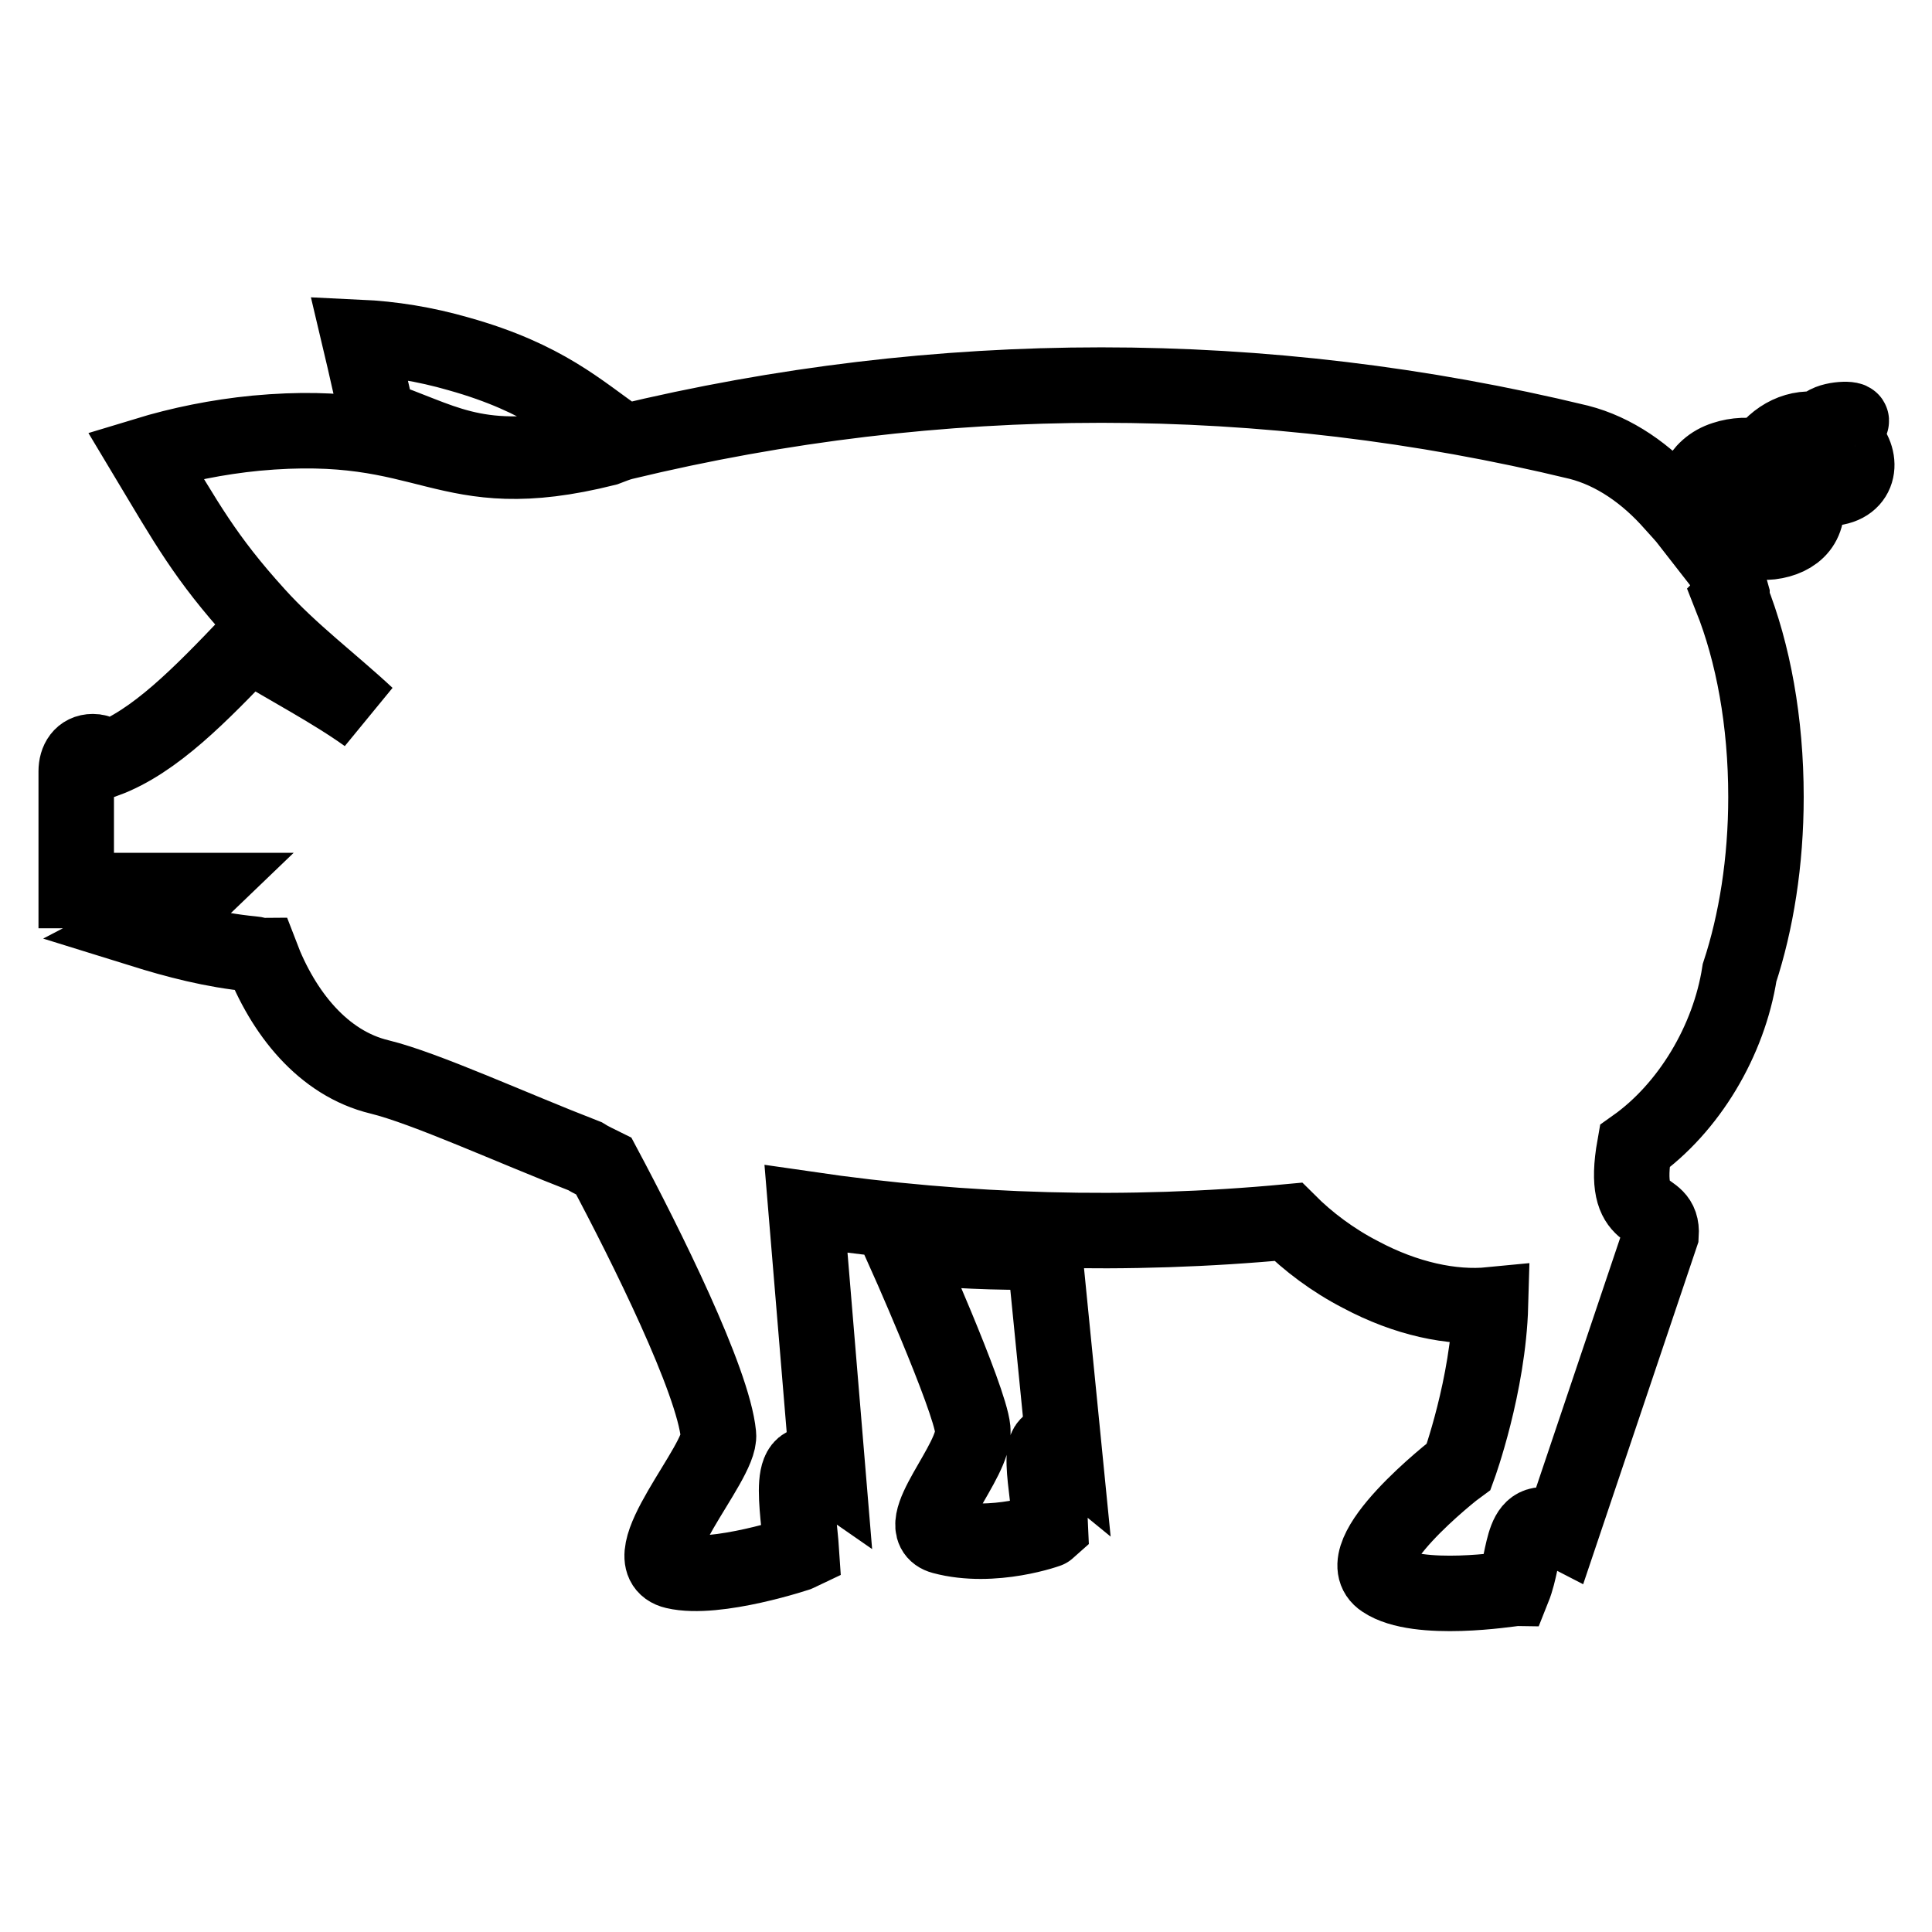
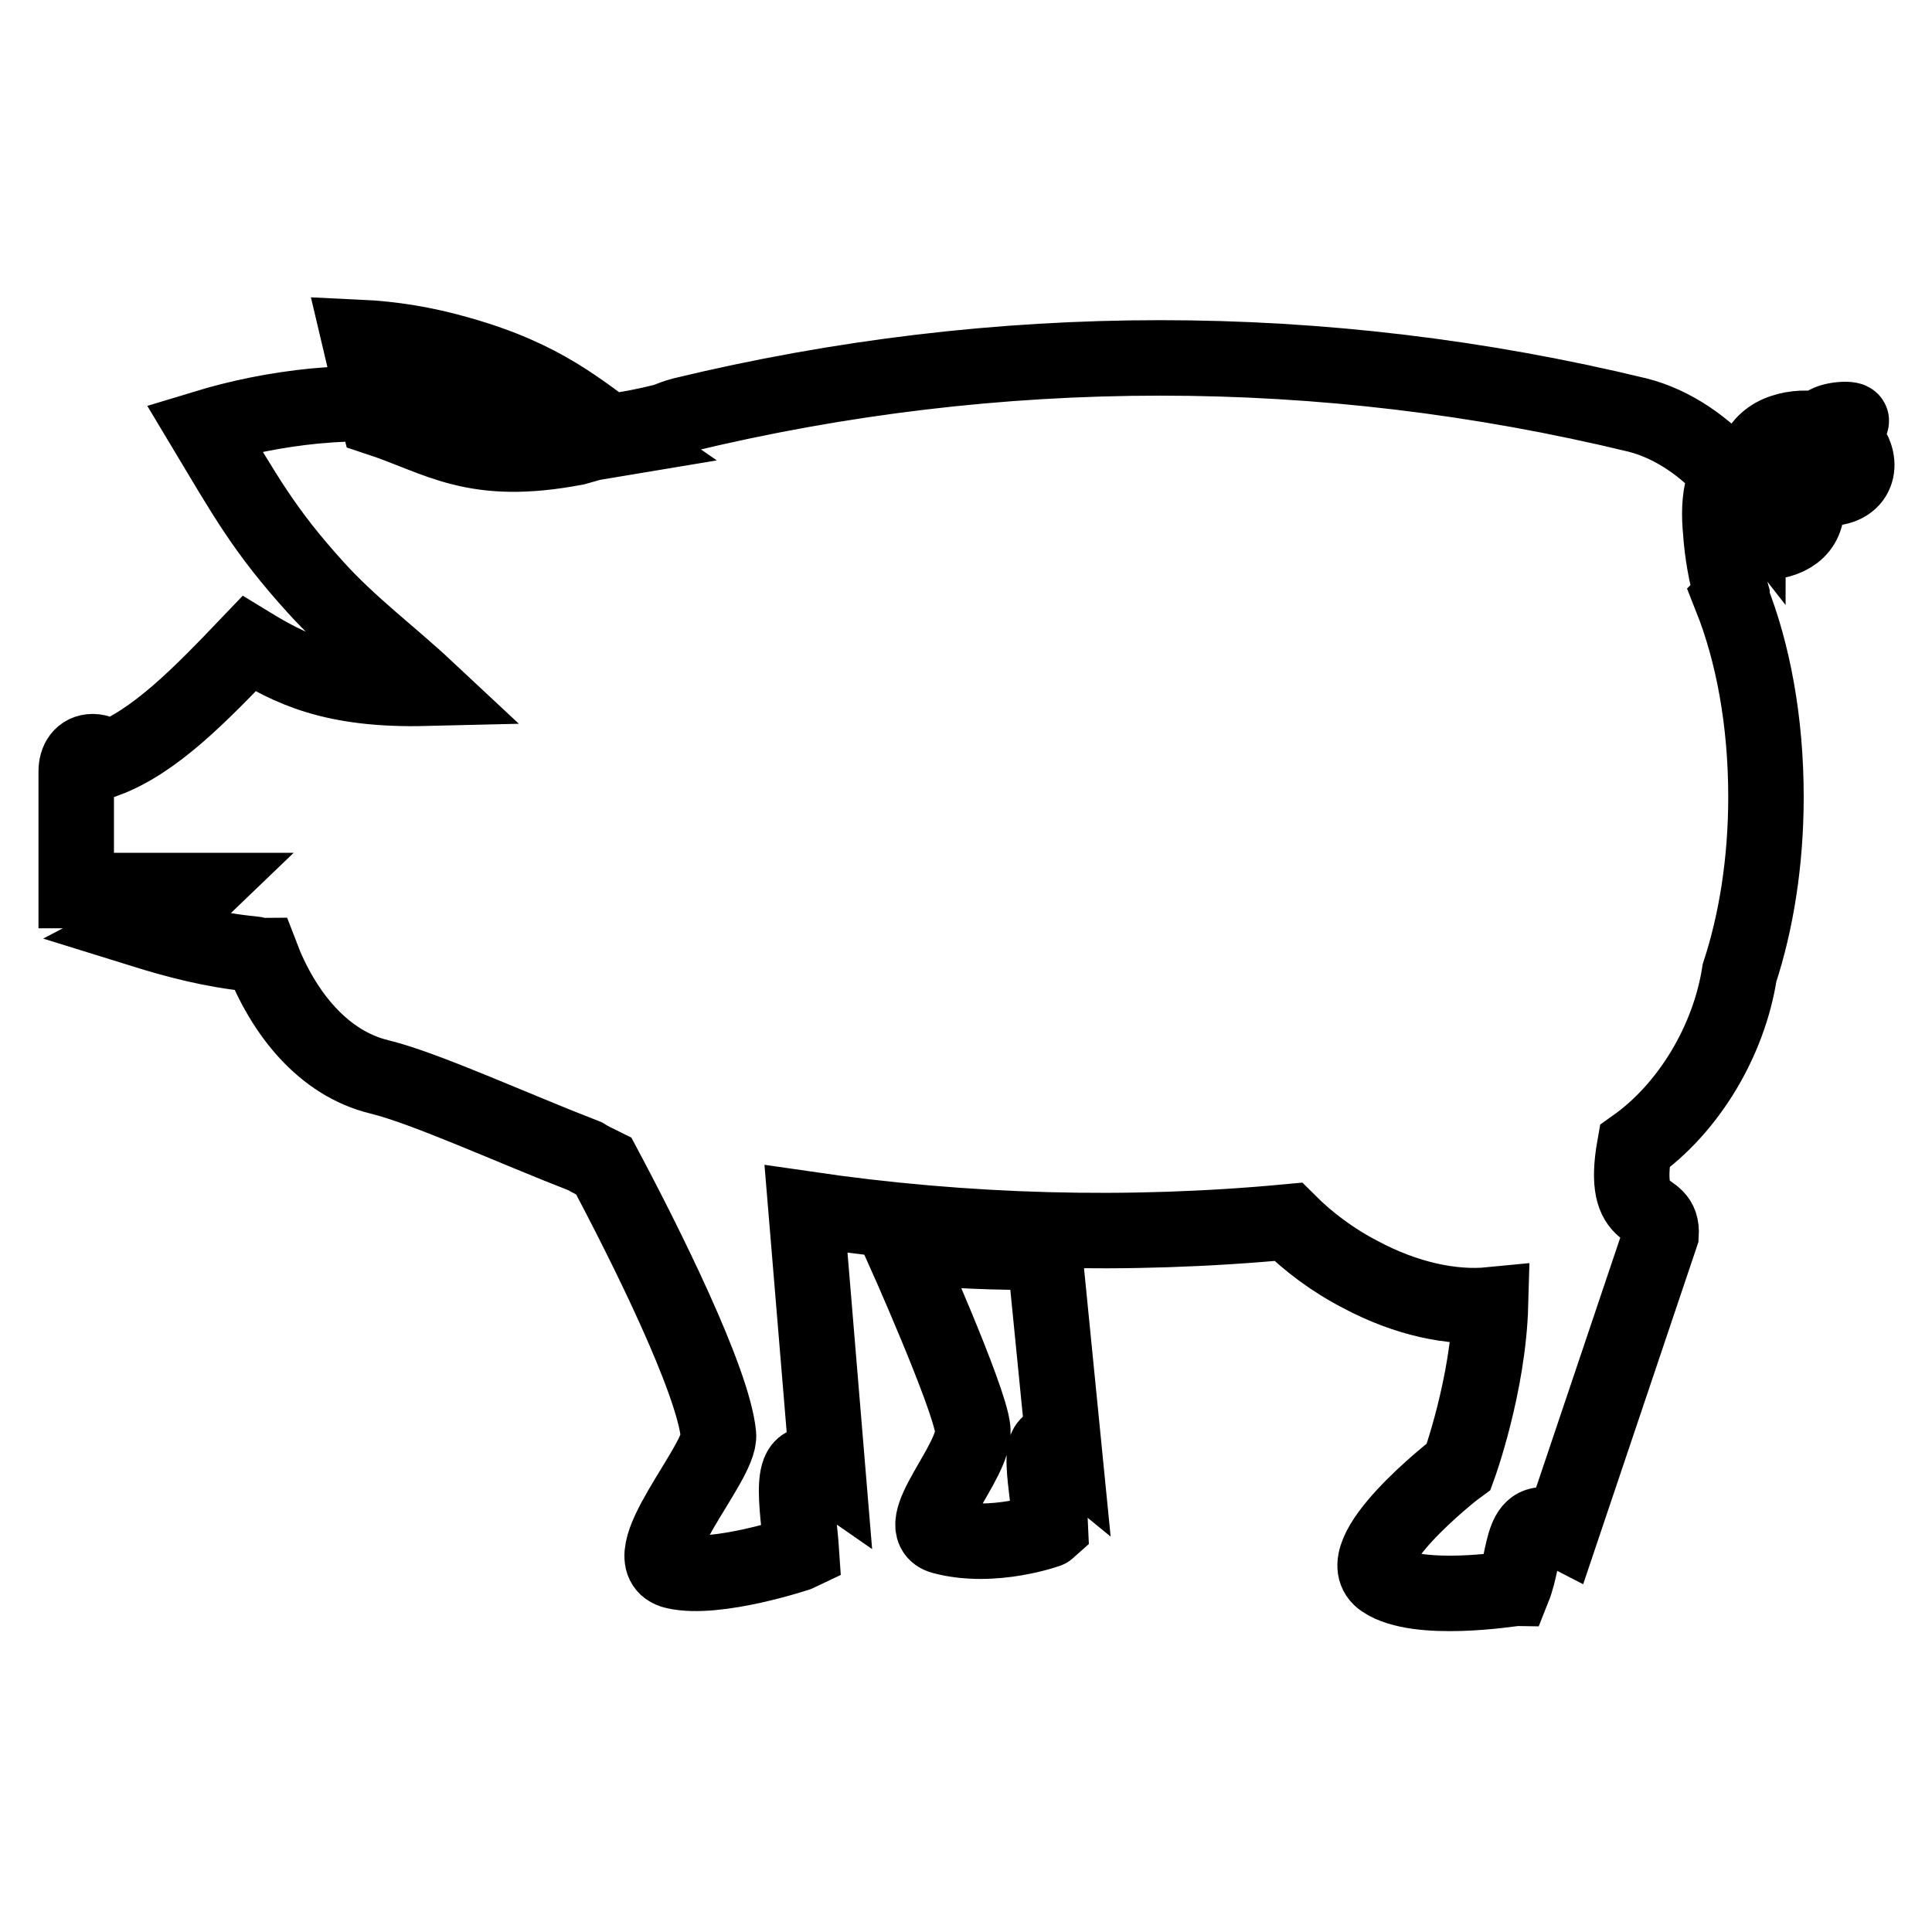
<svg xmlns="http://www.w3.org/2000/svg" version="1.1" x="0px" y="0px" viewBox="0 0 256 256" enable-background="new 0 0 256 256" xml:space="preserve">
  <g>
-     <path stroke-width="10" fill-opacity="0" stroke="#000000" d="M141,192.1l-2.6-26.2c-6.3,0.1-12.6-0.2-18.9-0.8c0,0,9,20.1,9.4,24.3c0.4,4.2-8.5,13-4,14.2 c6.7,1.8,14.2-0.9,14.3-1C139,197.3,136.6,188.5,141,192.1L141,192.1z M76.3,59.3c0.7-0.2,1.4-0.4,2.1-0.6c1.2-0.2,2.4-0.4,3.6-0.6 c-5.2-3.6-9.8-8-21.2-11.2c-4.5-1.3-8.9-2-13.2-2.2c1,4.2,1.7,7.6,2.5,10.7C58.3,58.1,62.7,61.9,76.3,59.3L76.3,59.3z M244.1,58.1 c0.4-0.9,0.9-1.6,1.2-2.3c0.2-0.4-3.2-0.3-3.8,0.8c-0.1,0.1-0.1,0.2-0.2,0.4c-3.1-0.6-5.9,0.8-7.8,3.6c-1.7-0.4-3.5-0.3-5,0.2 c-3.5,1.1-4.7,4.5-4.7,8.4c-0.7-0.9-1.4-1.6-2.1-2.4c-3.5-4-7.8-7-12.5-8.2c-41.7-10.1-84.8-10.1-126.6,0c-0.8,0.2-1.5,0.5-2.3,0.8 c-21.9,5.5-22.8-4.2-46.4-2c-5.1,0.5-10,1.5-14.6,2.9c5.4,9,7.9,13.6,14.7,21.1c4.5,5,10,9.1,14.6,13.4C44,91.5,38.4,88.6,33,85.3 c-6.4,6.7-12.5,13-19,15.4c-0.5-0.7-0.8-1.1-1.7-1.1c-1.5,0-2.2,1.2-2.2,2.6V118h16.4c-2.6,2.5-5.2,3.9-7.7,5.2 c4.5,1.4,9.4,2.7,14.6,3.2c0.4,0,0.8,0.2,1.2,0.2c2.9,7.6,8.2,14.3,15.7,16.1c6.1,1.5,17.4,6.7,27.2,10.5c0.8,0.5,1.7,0.9,2.5,1.3 c5.6,10.5,14.5,28.4,15.2,35.6c0.4,3.7-11.8,16.7-5.8,18.1c5.5,1.3,16.6-2.4,16.8-2.5c-0.4-6.1-2.4-14.7,3.5-10.6l-2.9-34.9 c21.2,3.1,42.6,3.7,63.9,1.7c2.6,2.6,5.9,5.1,9.6,7c6,3.2,12.1,4.5,17.2,4c-0.3,10.7-4.2,21.4-4.2,21.4c-0.7,0.5-15.1,11.8-10,15.1 c4.6,3.1,16.9,1.1,17.2,1.1c1.8-4.5,0.8-10.6,6.4-7.7l13.2-39.2c0.3-4.6-5.4-1-3.5-11.7c7.2-5.1,12.5-14,13.9-23 c2.2-6.7,3.5-14.7,3.5-23.3c0-10-1.7-19.1-4.6-26.4c0.1-0.1,0.1-0.2,0.1-0.3c-0.8-2.8-1.3-5.6-1.5-8.5c-0.2-2.1-0.2-4.2,0.4-6.3 c0.7-2.5,2.5-2.2,4.1-1.1c-1.2,3.2-2.1,9.3,2.1,8.8c3.3-0.4,5.6-2.5,4.5-6.5c-0.4-1.6-1.4-2.8-2.6-3.6c0.5-1.2,1.1-2.3,1.9-3.3 c0.5-0.5,1.2,0.1,2,1c-0.9,2.9-0.9,6.1,2.9,5.2C246.9,63.9,246.7,60,244.1,58.1L244.1,58.1z" />
+     <path stroke-width="10" fill-opacity="0" stroke="#000000" d="M141,192.1l-2.6-26.2c-6.3,0.1-12.6-0.2-18.9-0.8c0,0,9,20.1,9.4,24.3c0.4,4.2-8.5,13-4,14.2 c6.7,1.8,14.2-0.9,14.3-1C139,197.3,136.6,188.5,141,192.1L141,192.1z M76.3,59.3c0.7-0.2,1.4-0.4,2.1-0.6c1.2-0.2,2.4-0.4,3.6-0.6 c-5.2-3.6-9.8-8-21.2-11.2c-4.5-1.3-8.9-2-13.2-2.2c1,4.2,1.7,7.6,2.5,10.7C58.3,58.1,62.7,61.9,76.3,59.3L76.3,59.3z M244.1,58.1 c0.4-0.9,0.9-1.6,1.2-2.3c0.2-0.4-3.2-0.3-3.8,0.8c-0.1,0.1-0.1,0.2-0.2,0.4c-1.7-0.4-3.5-0.3-5,0.2 c-3.5,1.1-4.7,4.5-4.7,8.4c-0.7-0.9-1.4-1.6-2.1-2.4c-3.5-4-7.8-7-12.5-8.2c-41.7-10.1-84.8-10.1-126.6,0c-0.8,0.2-1.5,0.5-2.3,0.8 c-21.9,5.5-22.8-4.2-46.4-2c-5.1,0.5-10,1.5-14.6,2.9c5.4,9,7.9,13.6,14.7,21.1c4.5,5,10,9.1,14.6,13.4C44,91.5,38.4,88.6,33,85.3 c-6.4,6.7-12.5,13-19,15.4c-0.5-0.7-0.8-1.1-1.7-1.1c-1.5,0-2.2,1.2-2.2,2.6V118h16.4c-2.6,2.5-5.2,3.9-7.7,5.2 c4.5,1.4,9.4,2.7,14.6,3.2c0.4,0,0.8,0.2,1.2,0.2c2.9,7.6,8.2,14.3,15.7,16.1c6.1,1.5,17.4,6.7,27.2,10.5c0.8,0.5,1.7,0.9,2.5,1.3 c5.6,10.5,14.5,28.4,15.2,35.6c0.4,3.7-11.8,16.7-5.8,18.1c5.5,1.3,16.6-2.4,16.8-2.5c-0.4-6.1-2.4-14.7,3.5-10.6l-2.9-34.9 c21.2,3.1,42.6,3.7,63.9,1.7c2.6,2.6,5.9,5.1,9.6,7c6,3.2,12.1,4.5,17.2,4c-0.3,10.7-4.2,21.4-4.2,21.4c-0.7,0.5-15.1,11.8-10,15.1 c4.6,3.1,16.9,1.1,17.2,1.1c1.8-4.5,0.8-10.6,6.4-7.7l13.2-39.2c0.3-4.6-5.4-1-3.5-11.7c7.2-5.1,12.5-14,13.9-23 c2.2-6.7,3.5-14.7,3.5-23.3c0-10-1.7-19.1-4.6-26.4c0.1-0.1,0.1-0.2,0.1-0.3c-0.8-2.8-1.3-5.6-1.5-8.5c-0.2-2.1-0.2-4.2,0.4-6.3 c0.7-2.5,2.5-2.2,4.1-1.1c-1.2,3.2-2.1,9.3,2.1,8.8c3.3-0.4,5.6-2.5,4.5-6.5c-0.4-1.6-1.4-2.8-2.6-3.6c0.5-1.2,1.1-2.3,1.9-3.3 c0.5-0.5,1.2,0.1,2,1c-0.9,2.9-0.9,6.1,2.9,5.2C246.9,63.9,246.7,60,244.1,58.1L244.1,58.1z" />
  </g>
</svg>